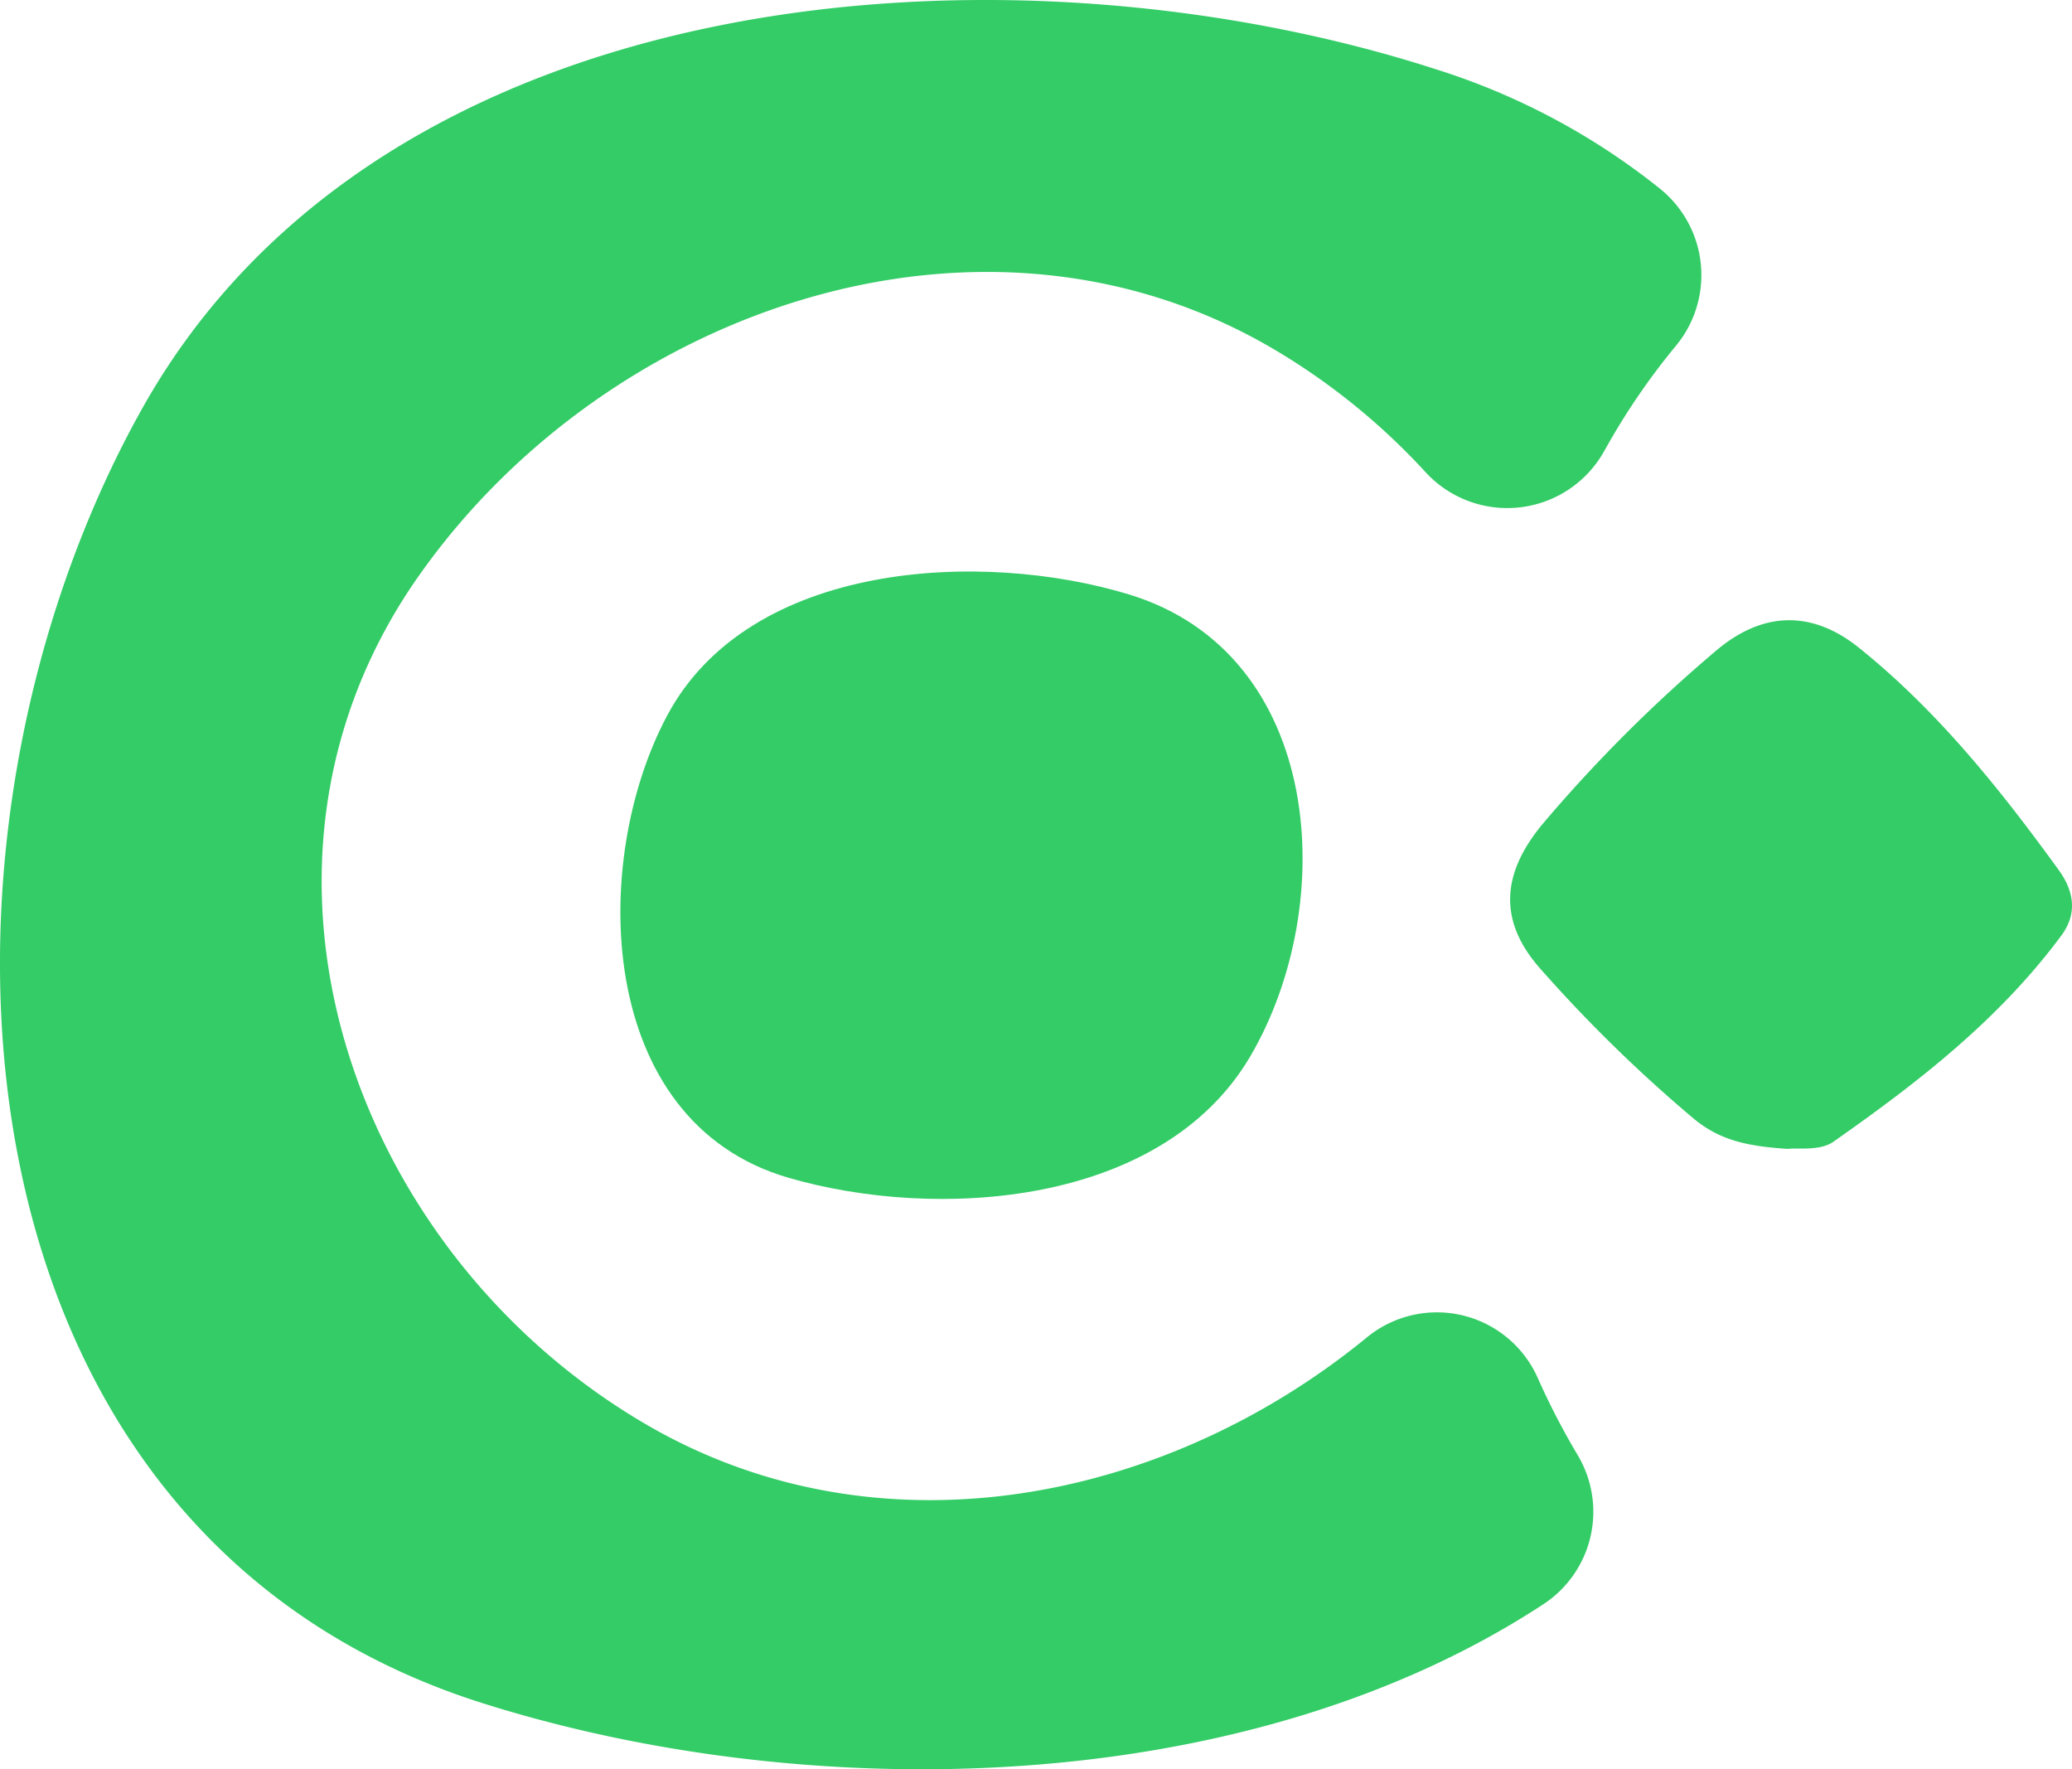
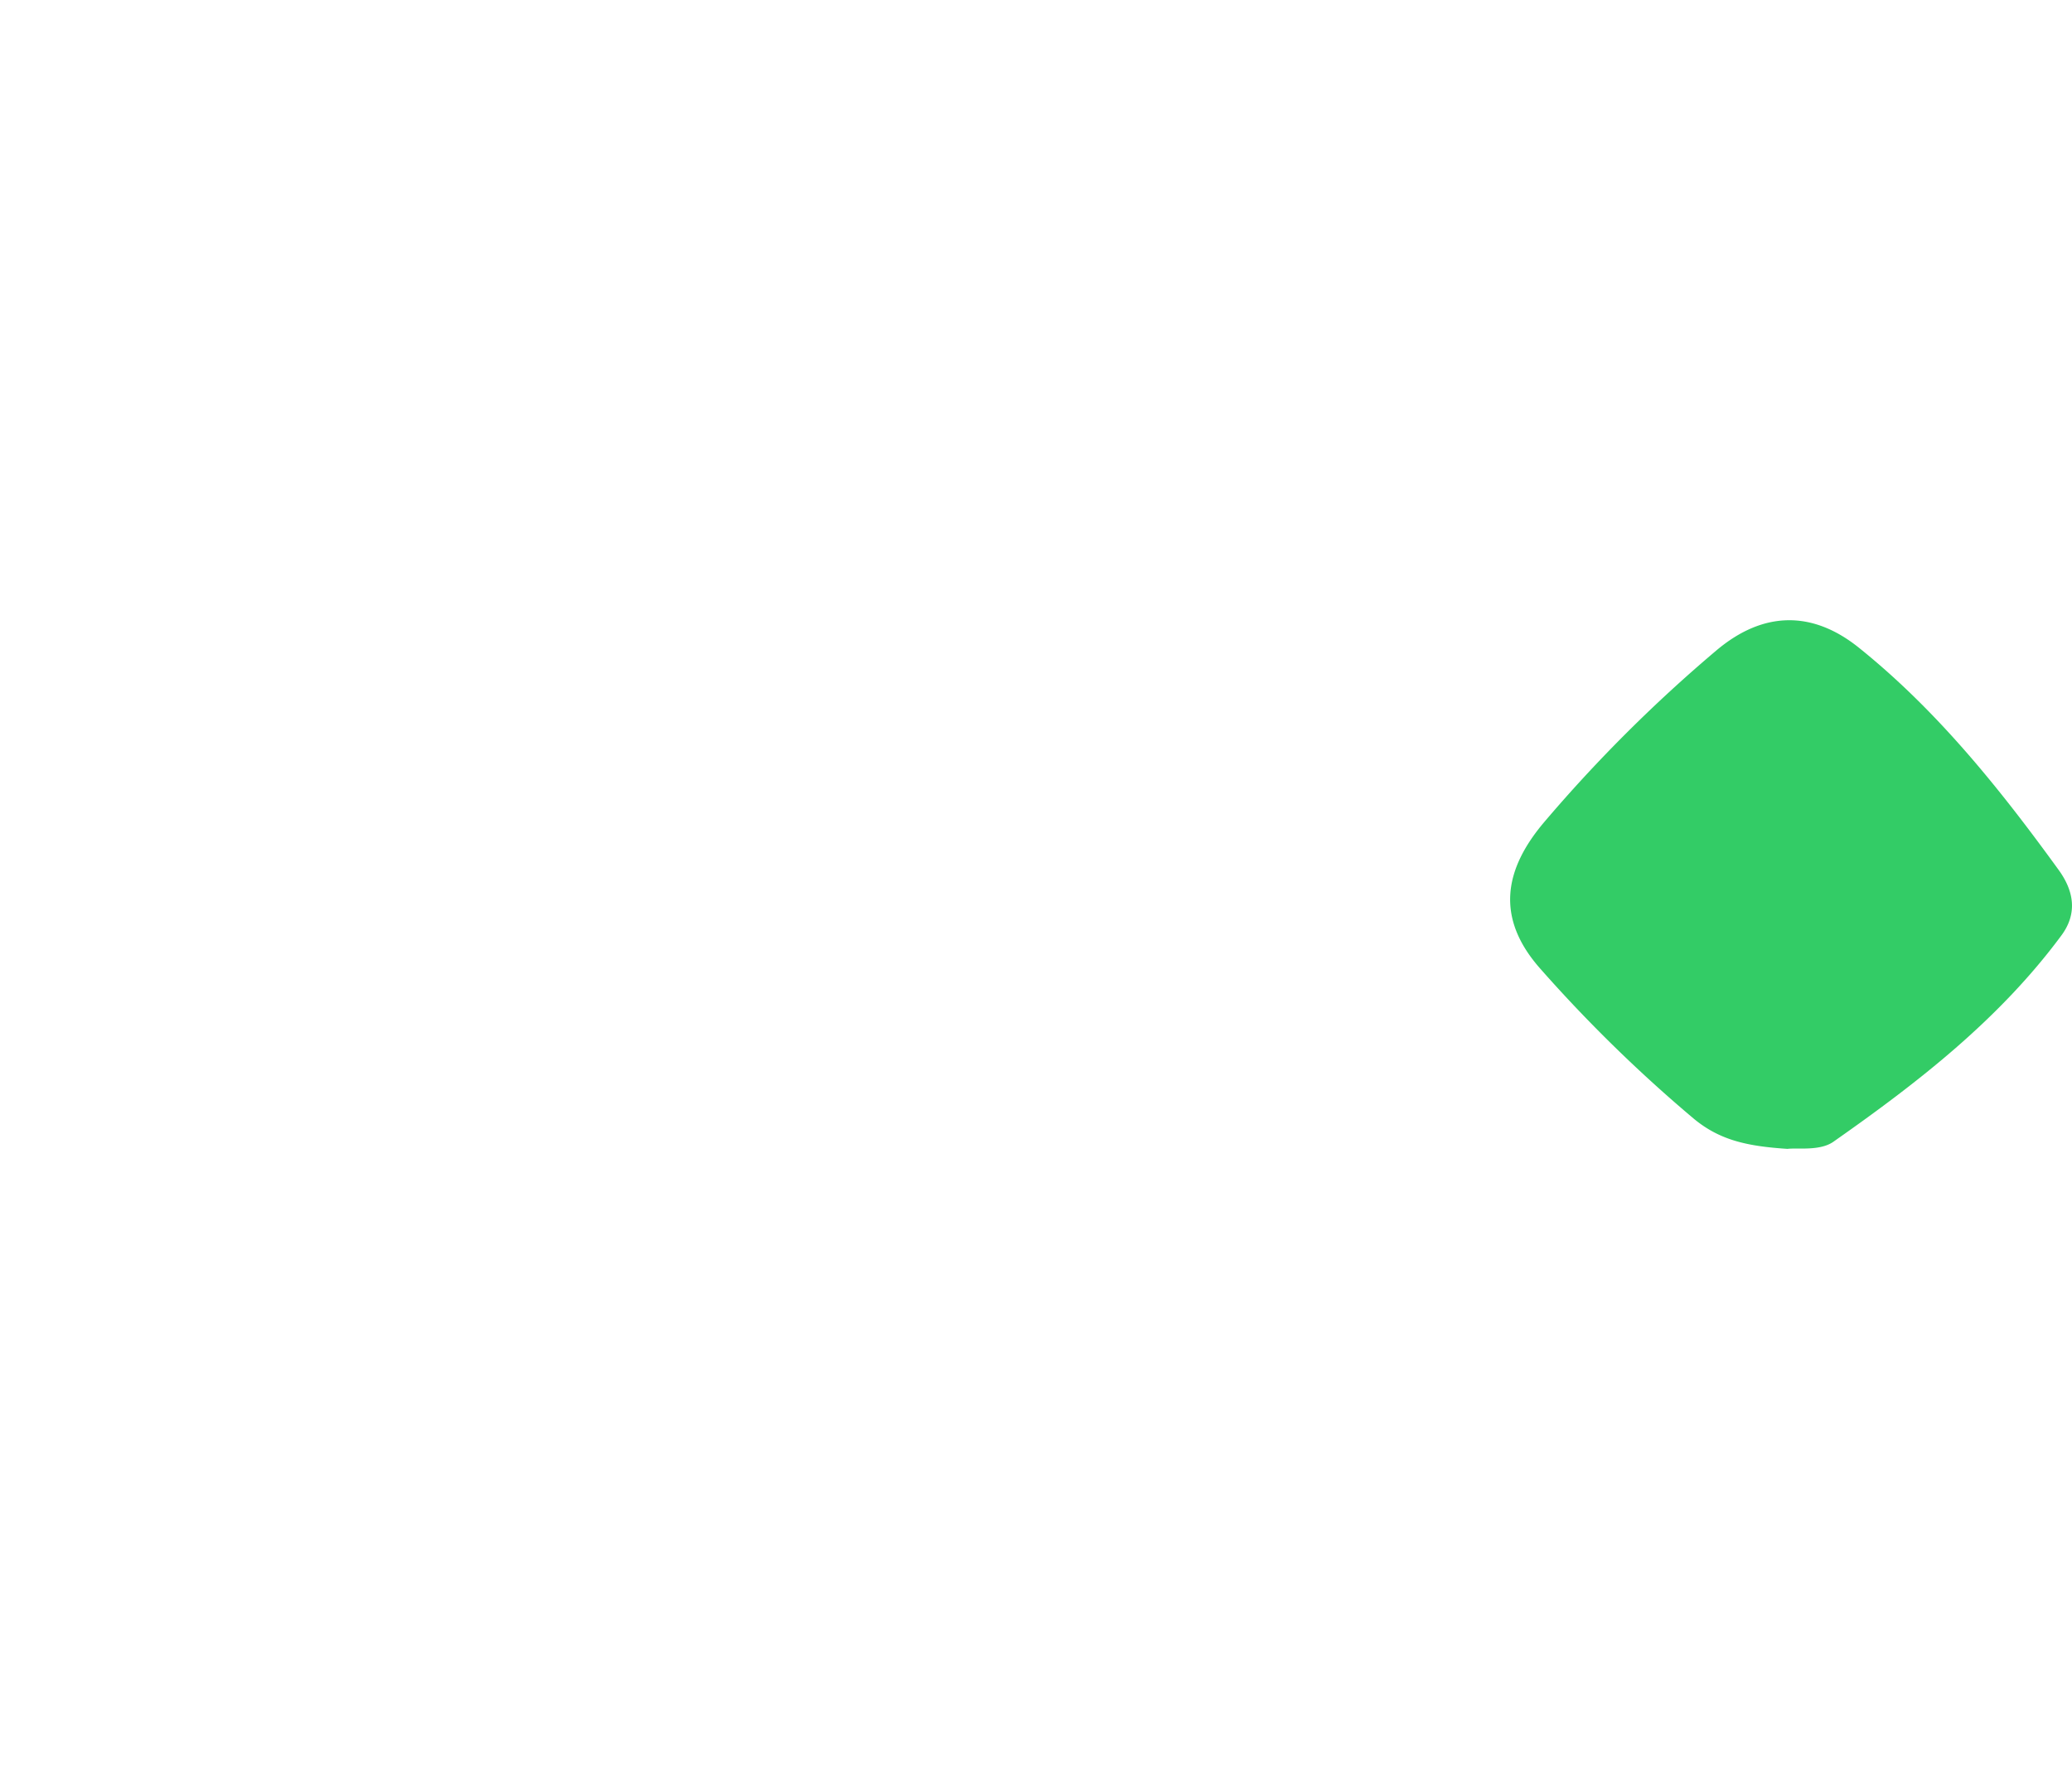
<svg xmlns="http://www.w3.org/2000/svg" viewBox="0 0 495.48 423">
  <defs>
    <style>.cls-1{fill:#3c6;}</style>
  </defs>
  <title>symbol</title>
  <g id="Livello_2" data-name="Livello 2">
    <g id="Livello_2-2" data-name="Livello 2">
-       <path class="cls-1" d="M34,97.67c-57.7,103.08-49,268.06,81.08,309.43,77.67,24.65,182.33,23.44,254.06-23.6a26.42,26.42,0,0,0,8.13-35.61,175.83,175.83,0,0,1-9.48-18.29,26.39,26.39,0,0,0-40.74-10c-48.11,39.53-116.91,53.63-172.93,20.73C84,299.19,51,206.17,100.84,136.7c44.82-62.74,134-94.12,203.53-53.35a158.77,158.77,0,0,1,36.5,29.51,26.53,26.53,0,0,0,42.82-5.15l.23-.39a162.93,162.93,0,0,1,16.85-24.65,26.51,26.51,0,0,0-3.53-37.32l-.23-.19A164.46,164.46,0,0,0,343.4,16.57C241.57-16.31,91.88-5.6,34,97.67Z" />
-       <path class="cls-1" d="M270,142.13c46.72,14.25,50.29,74.19,28.95,110.48-21.11,35.85-75,39.3-110.48,28.95-46.12-13.45-47.55-75.63-28.93-110.48C179.27,134.1,234.83,131.41,270,142.13Z" />
      <path class="cls-1" d="M427.44,274.68c-9.48-.63-16.11-2-22.41-7.22a346,346,0,0,1-36.69-35.85c-10.93-12.33-8.49-23.94.92-35.05a352.52,352.52,0,0,1,41.12-41c11.39-9.64,23.15-9.5,34.09-.74,18.78,15.06,33.79,33.81,47.87,53.24,3.49,4.84,4.61,10.27.53,15.69-14.83,20-34.17,35-54.27,49.1C435.37,275.28,429.86,274.37,427.44,274.68Z" />
    </g>
  </g>
</svg>